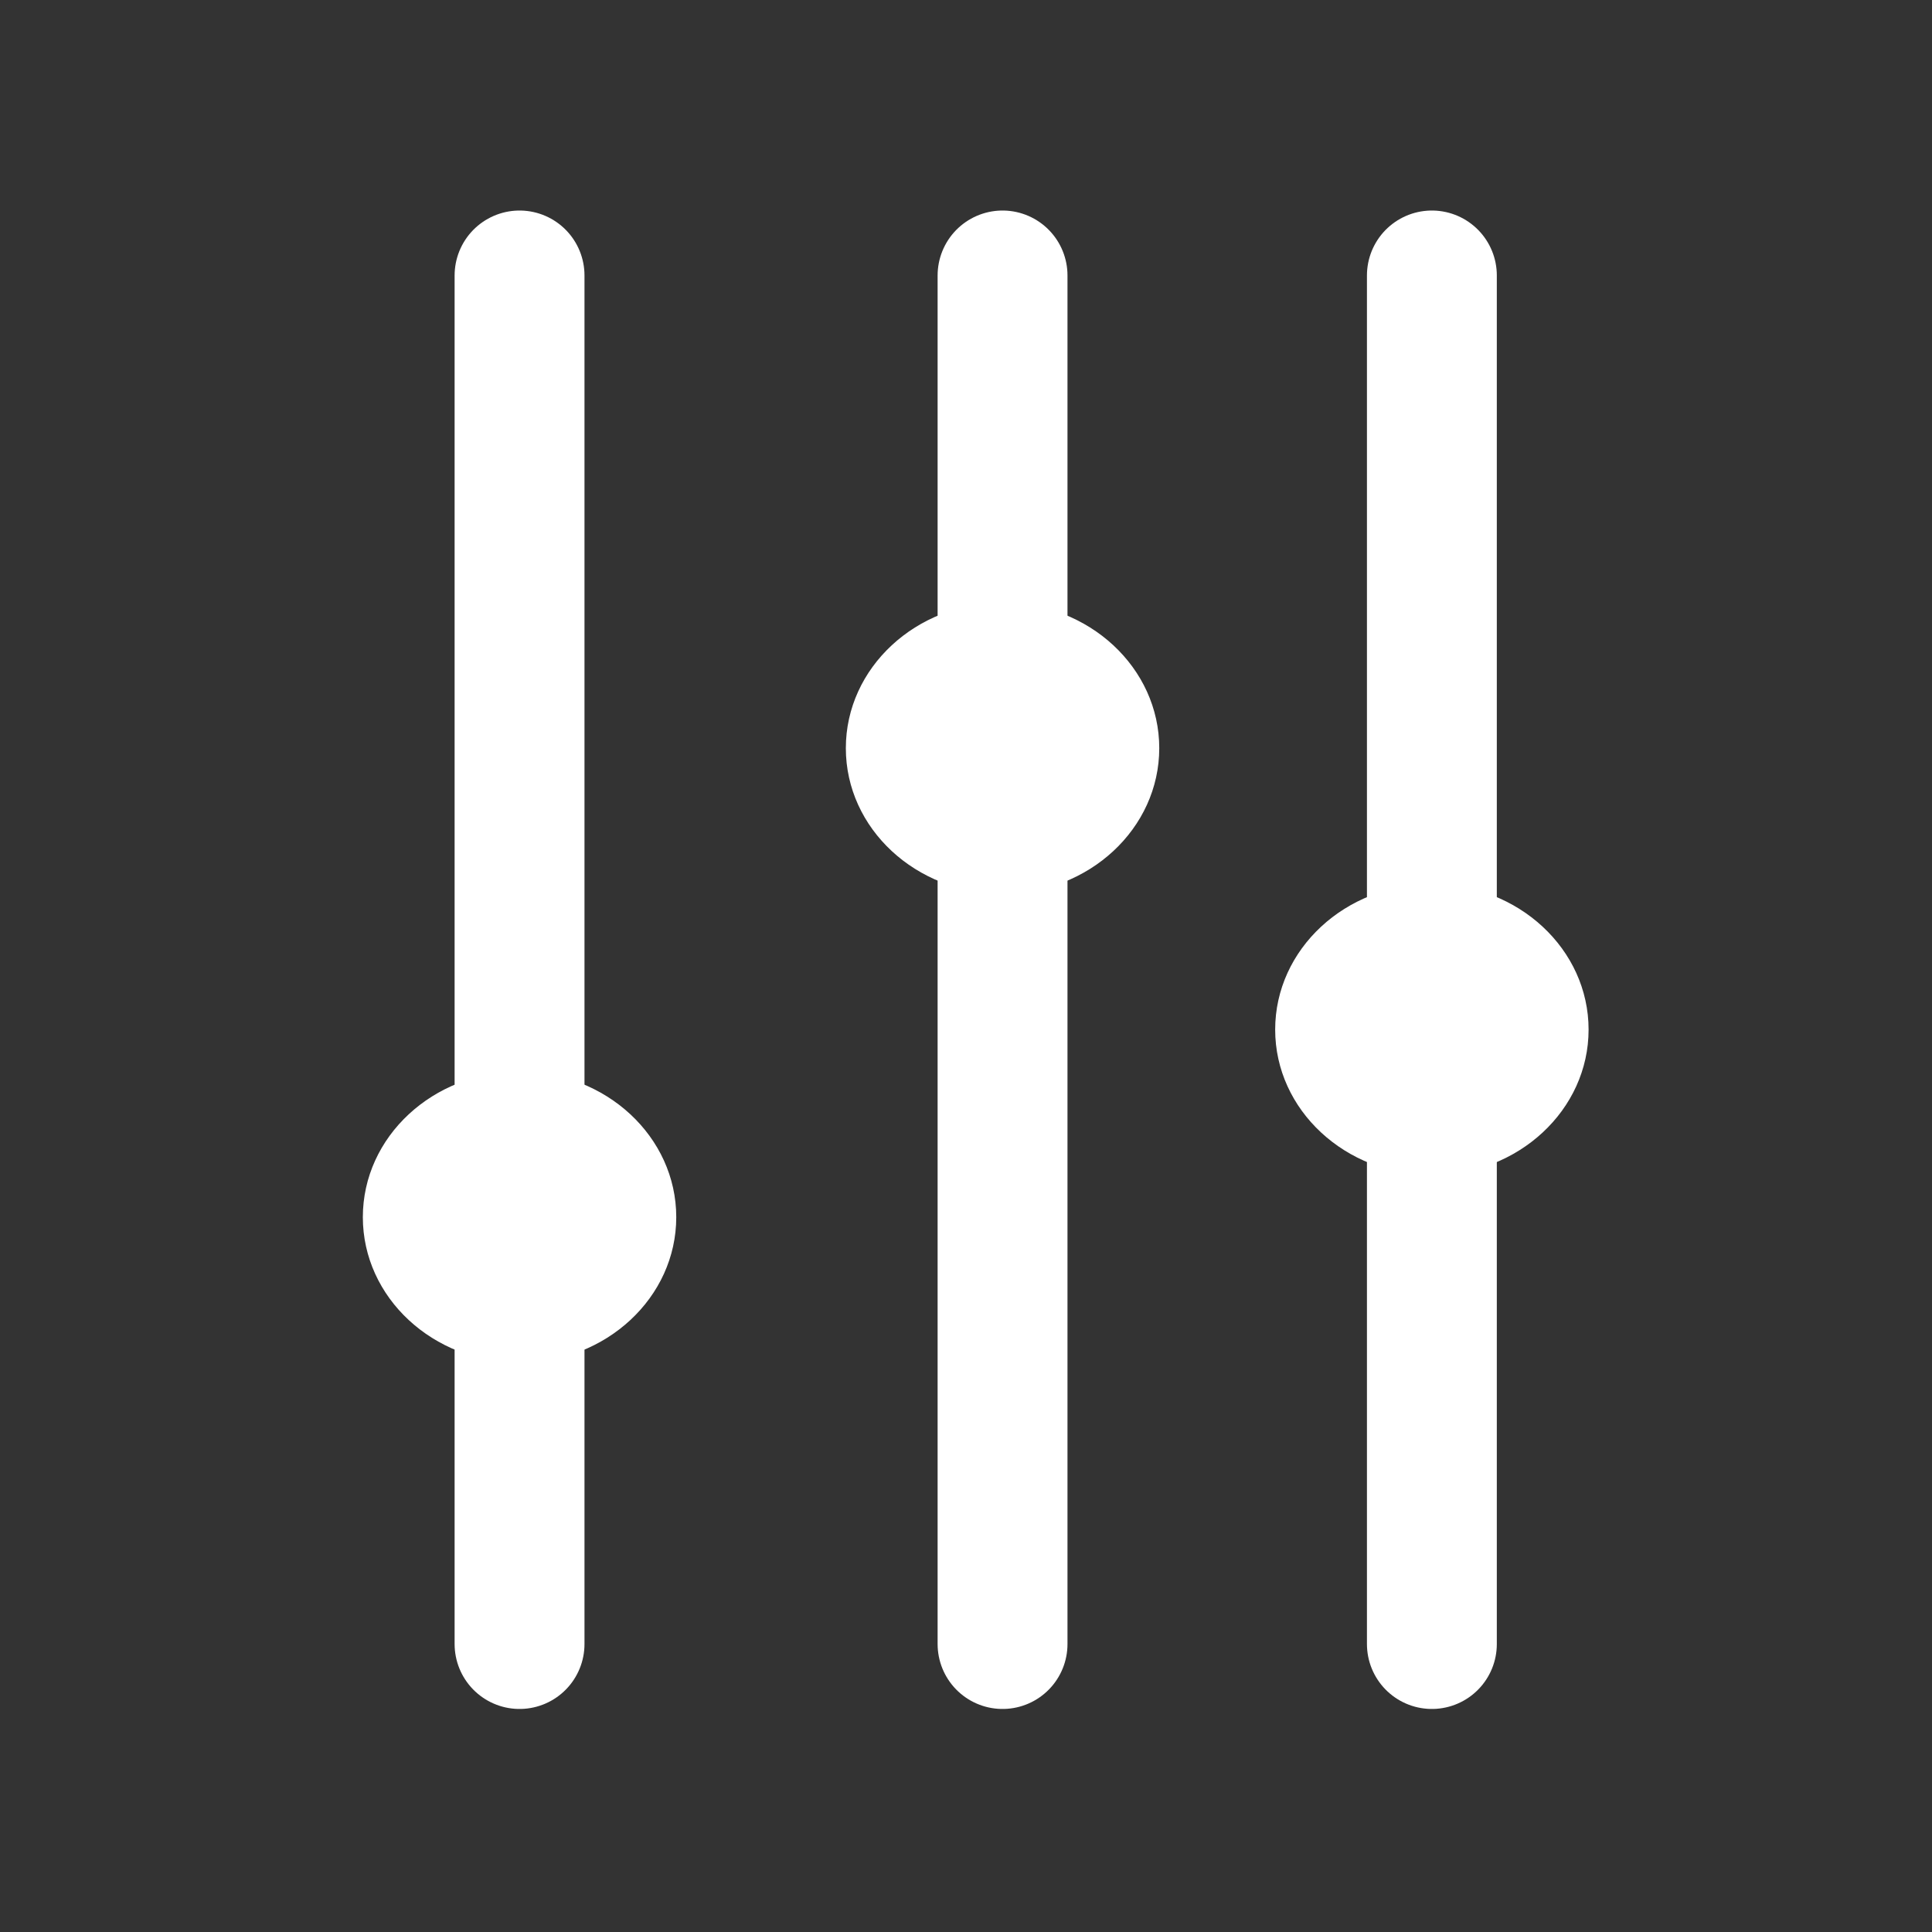
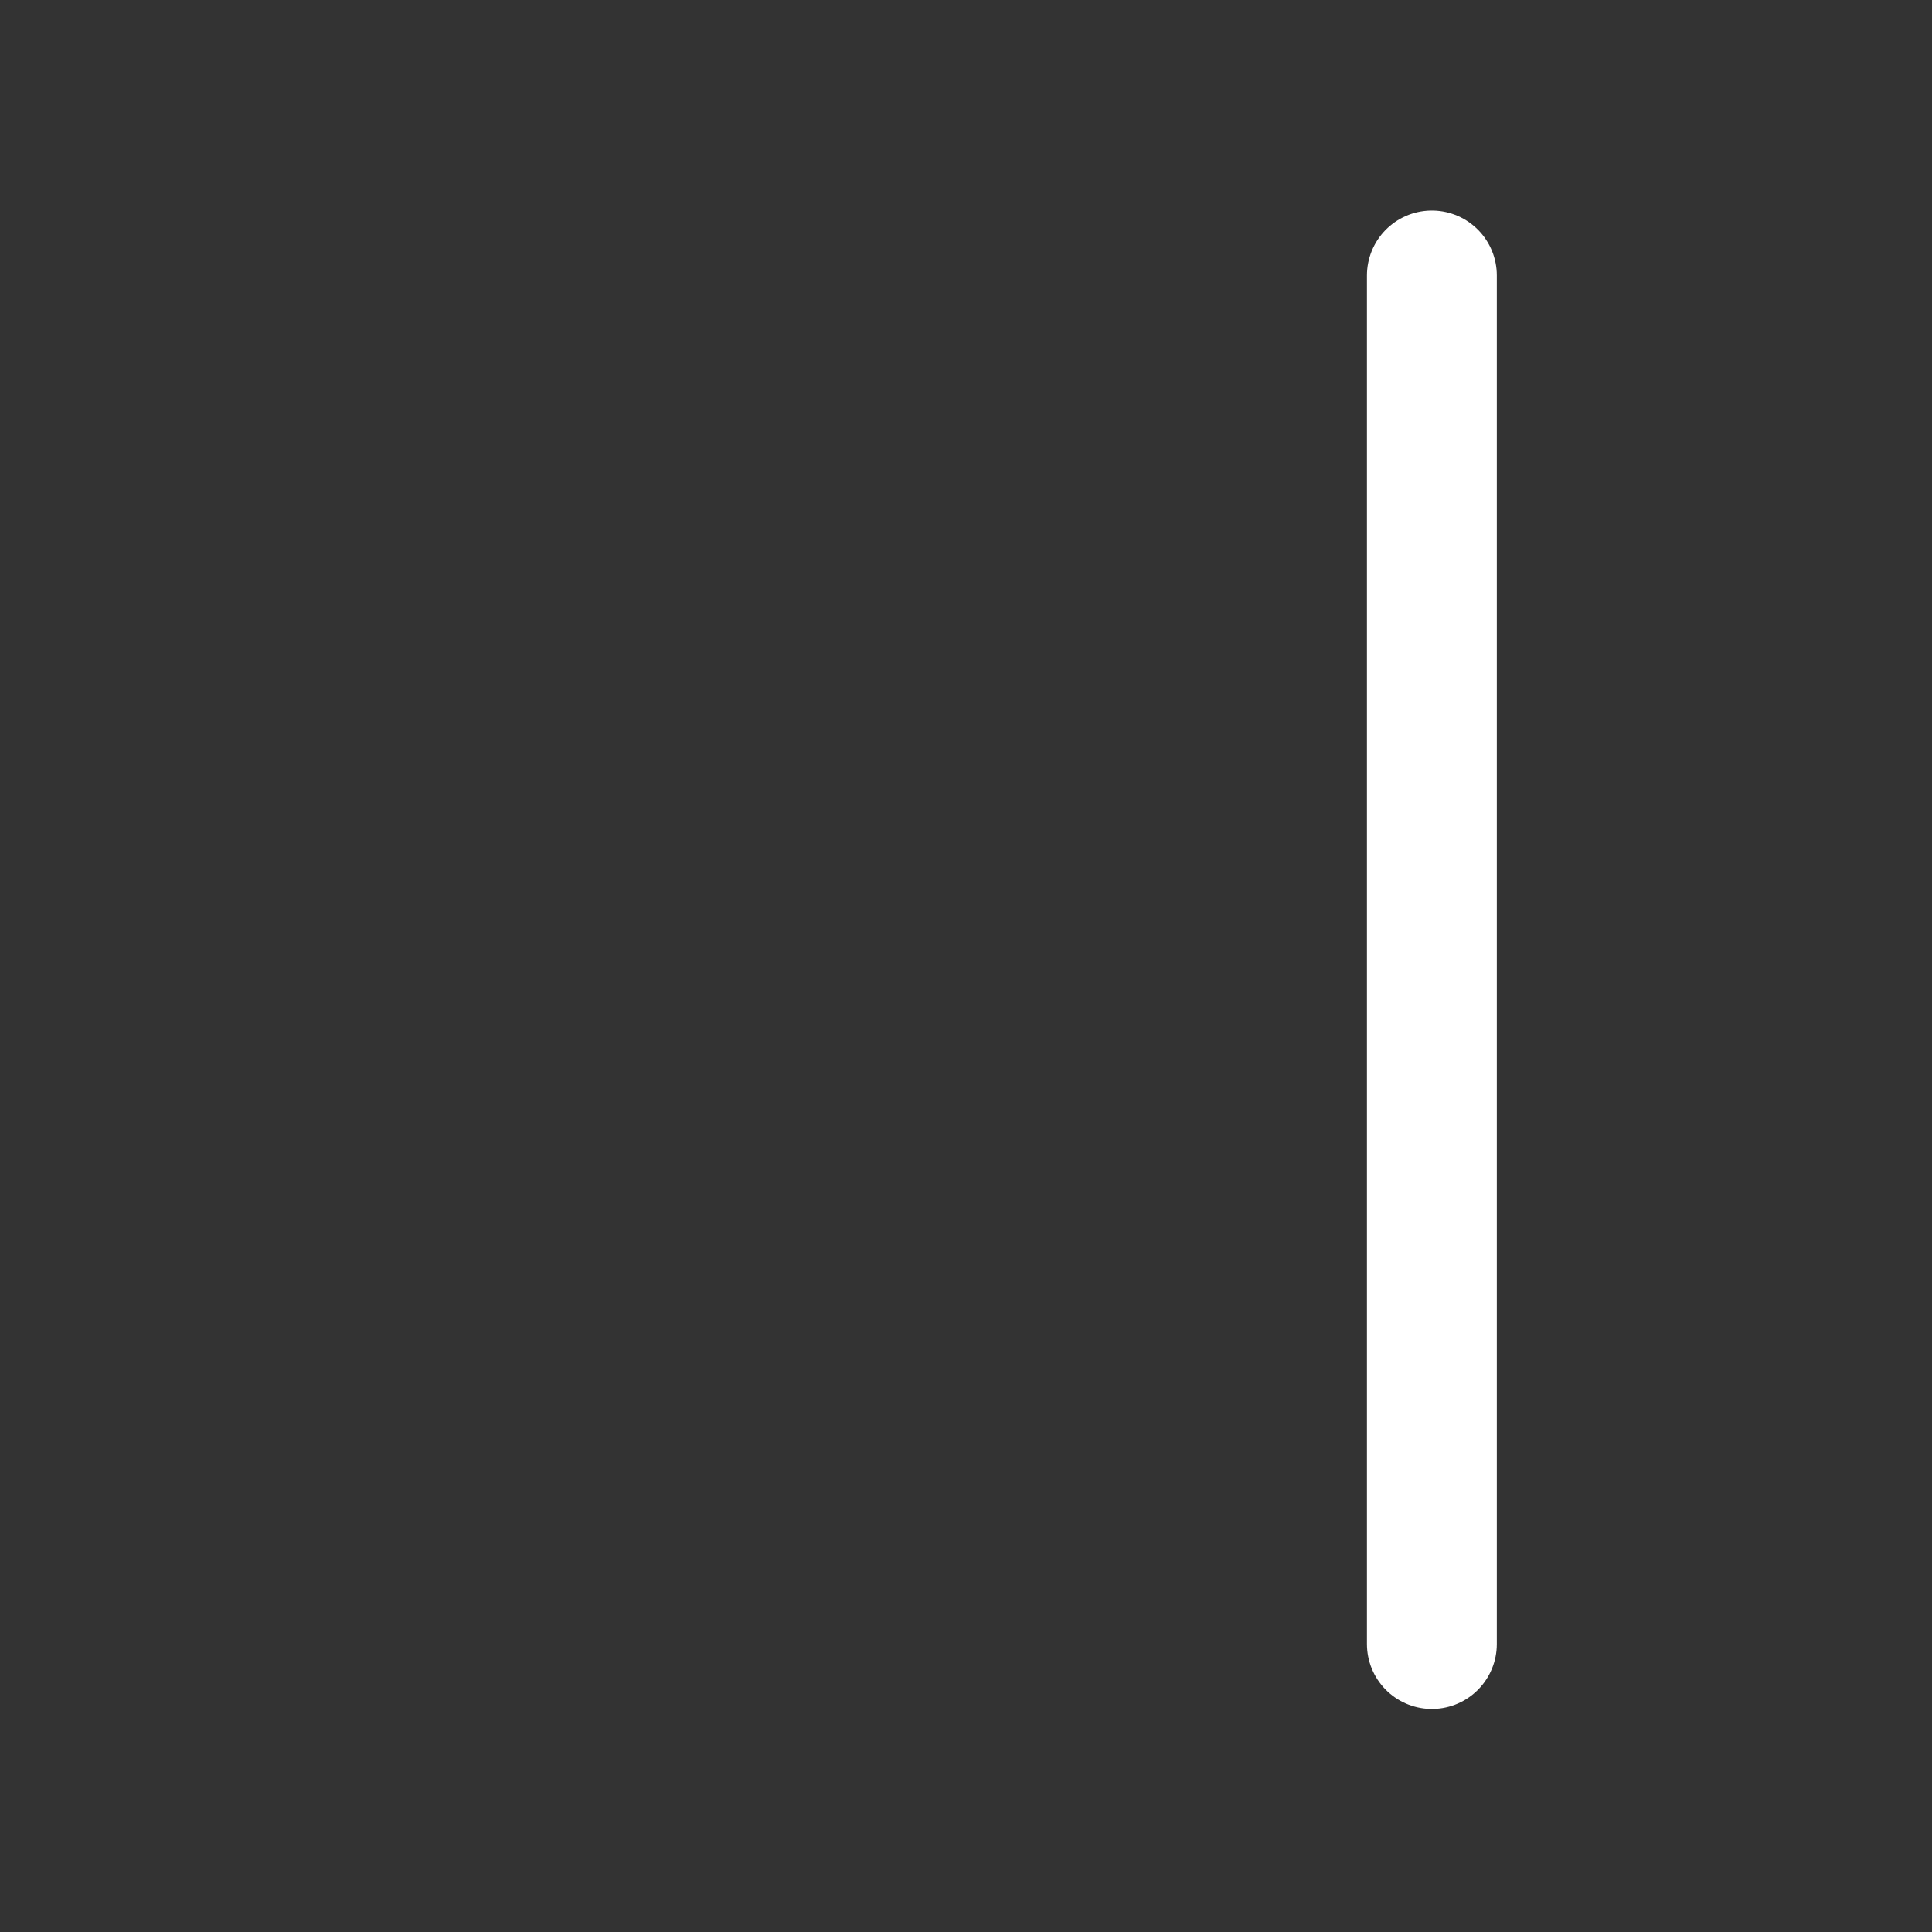
<svg xmlns="http://www.w3.org/2000/svg" width="36px" height="36px" viewBox="0 0 36 36" version="1.1">
  <rect x="0" y="0" width="36" height="36" fill="#333333" stroke="none" />
  <title>Artboard Copy 7</title>
  <desc>Created with Sketch.</desc>
  <g id="Artboard-Copy-7" stroke="none" stroke-width="1" fill="none" fill-rule="evenodd">
    <g id="Settings" transform="translate(6, 5)">
      <g id="Group-3-Copy">
-         <line x1="3.681" y1="25.634" x2="3.681" y2="0.133" id="Path-10" stroke="#FFFFFF" stroke-width="2.42" stroke-linecap="round" stroke-linejoin="round" />
-         <ellipse id="Oval-9" fill="#FFFFFF" cx="3.681" cy="17.68" rx="2.92" ry="2.711" />
-       </g>
+         </g>
      <g id="Group-3-Copy-3" transform="translate(17, 0)">
        <line x1="3.681" y1="25.634" x2="3.681" y2="0.133" id="Path-10" stroke="#FFFFFF" stroke-width="2.42" stroke-linecap="round" stroke-linejoin="round" />
-         <ellipse id="Oval-9" fill="#FFFFFF" cx="3.681" cy="14.185" rx="2.92" ry="2.711" />
      </g>
      <g id="Group-3-Copy-2" transform="translate(9, 0)">
-         <line x1="3.681" y1="25.634" x2="3.681" y2="0.133" id="Path-10" stroke="#FFFFFF" stroke-width="2.42" stroke-linecap="round" stroke-linejoin="round" />
-         <ellipse id="Oval-9" fill="#FFFFFF" cx="3.681" cy="8.941" rx="2.92" ry="2.711" />
-       </g>
+         </g>
    </g>
  </g>
</svg>